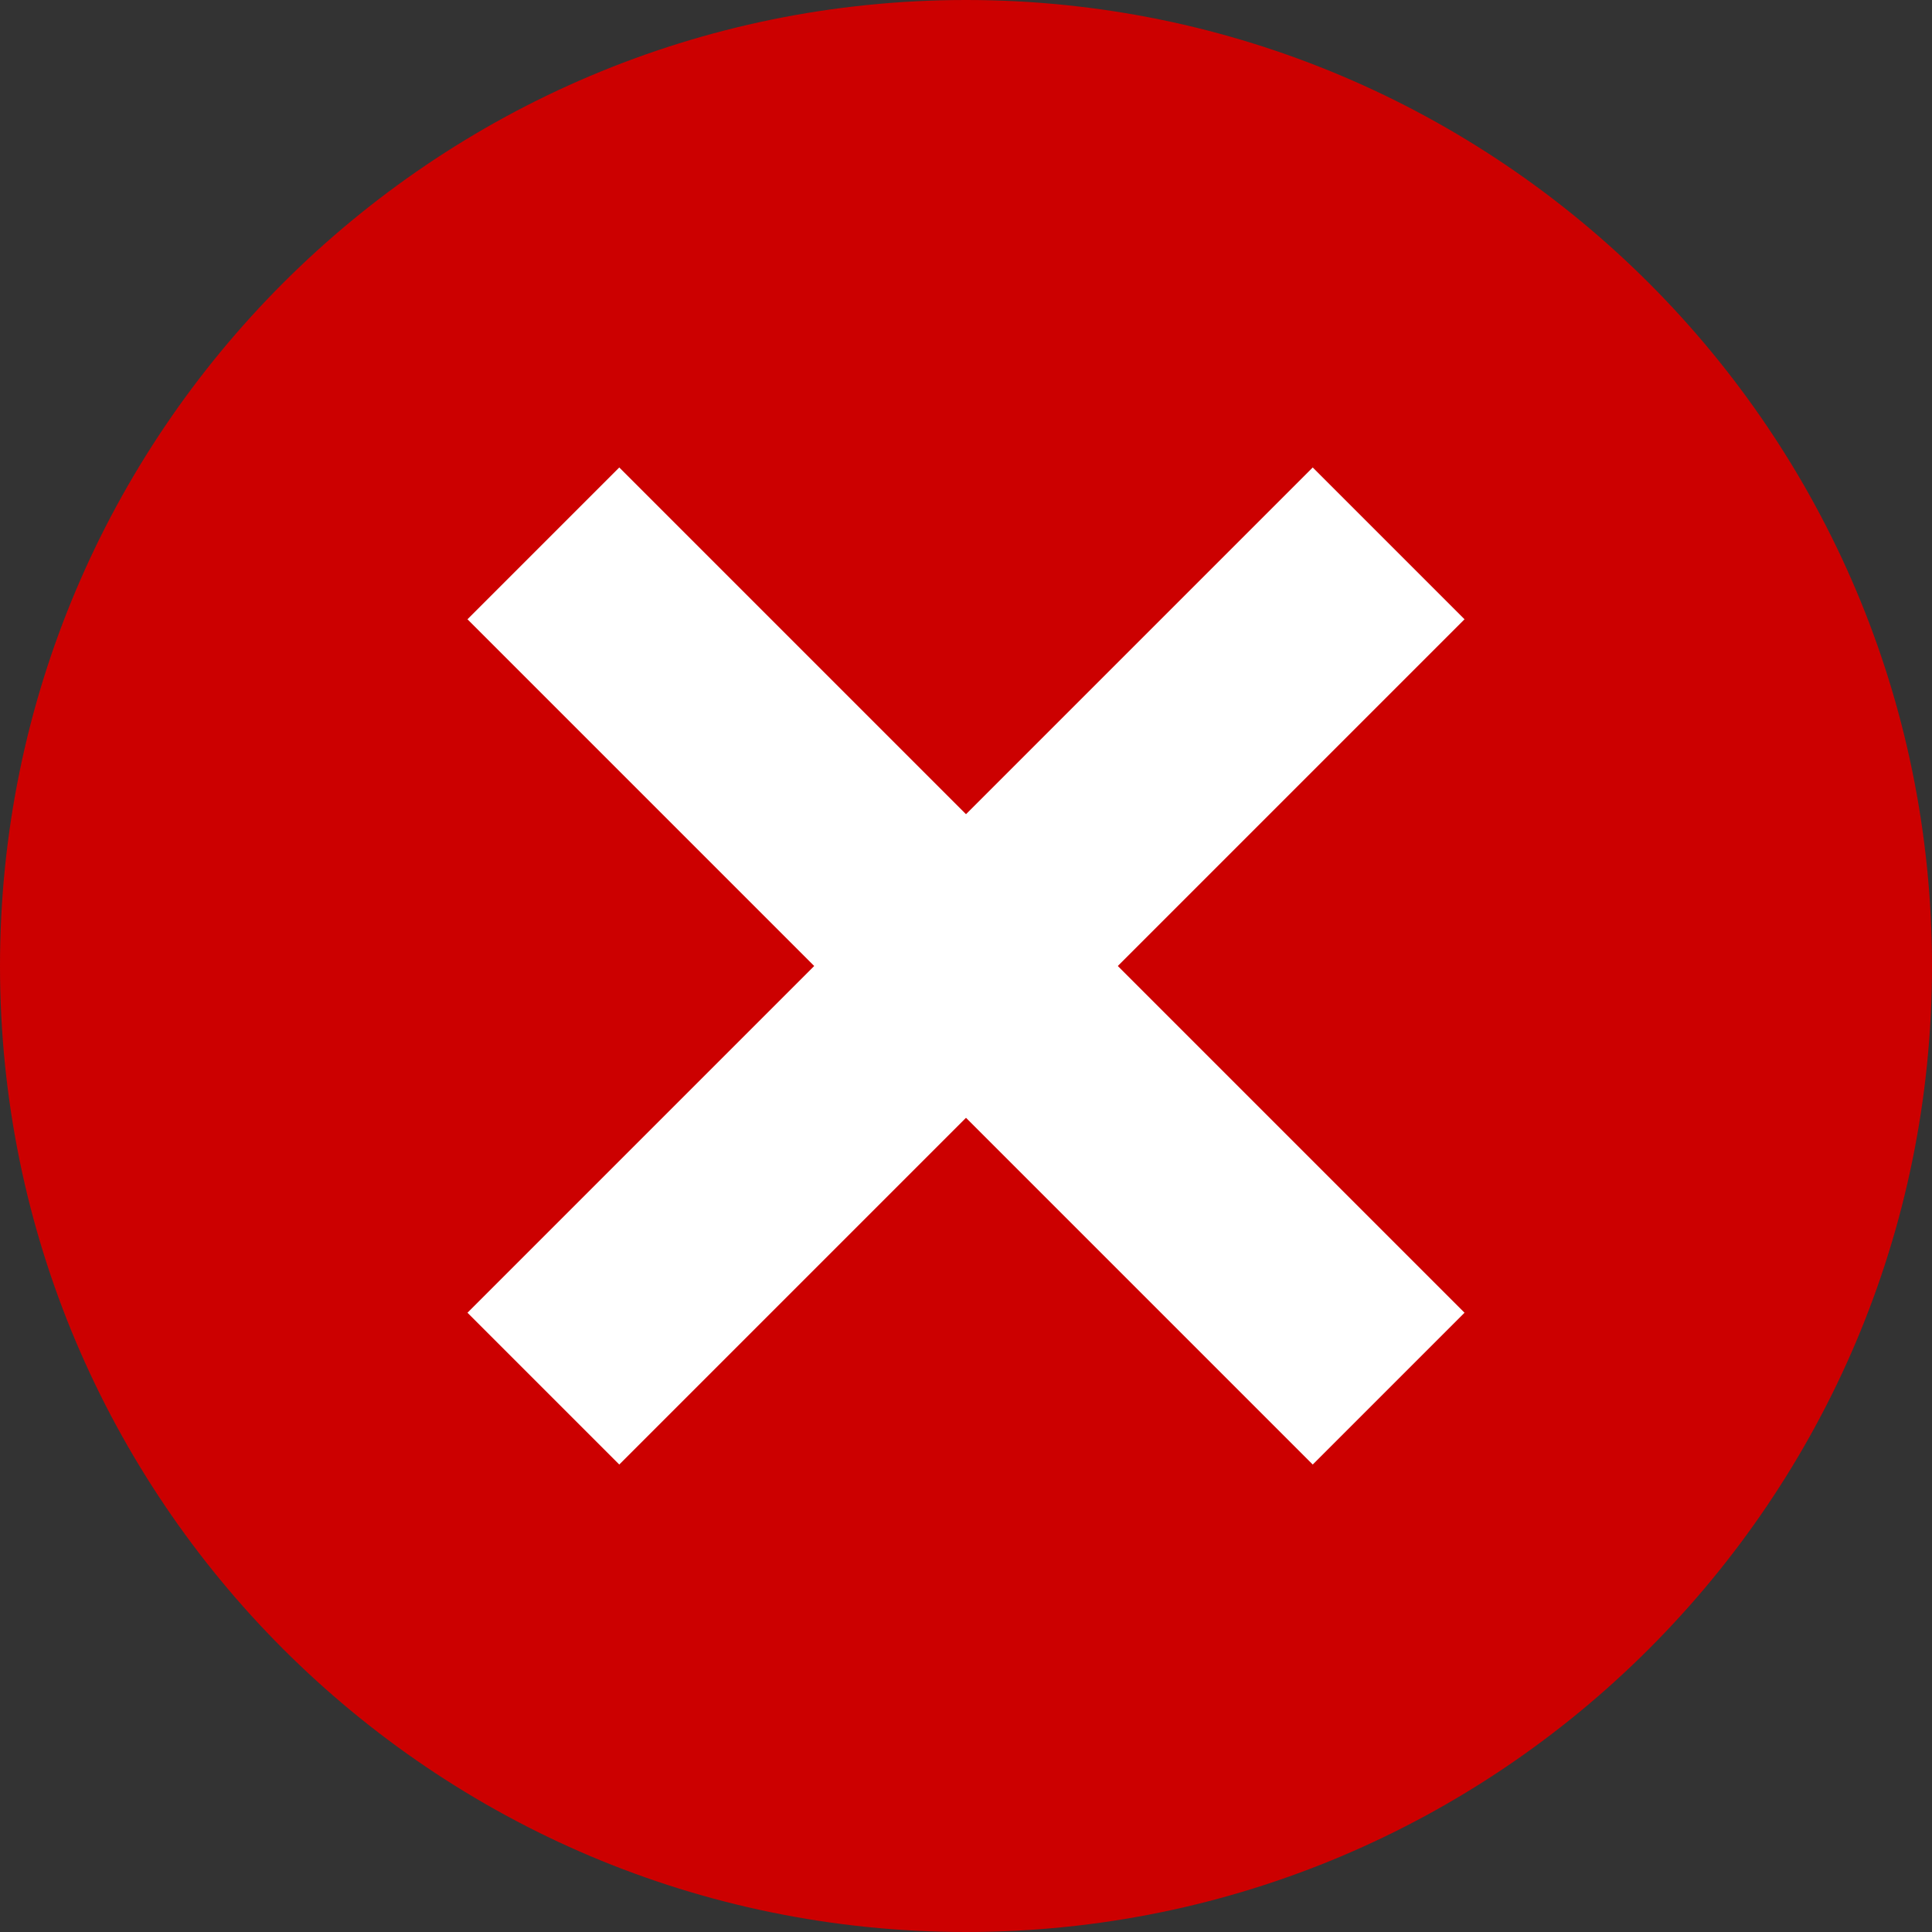
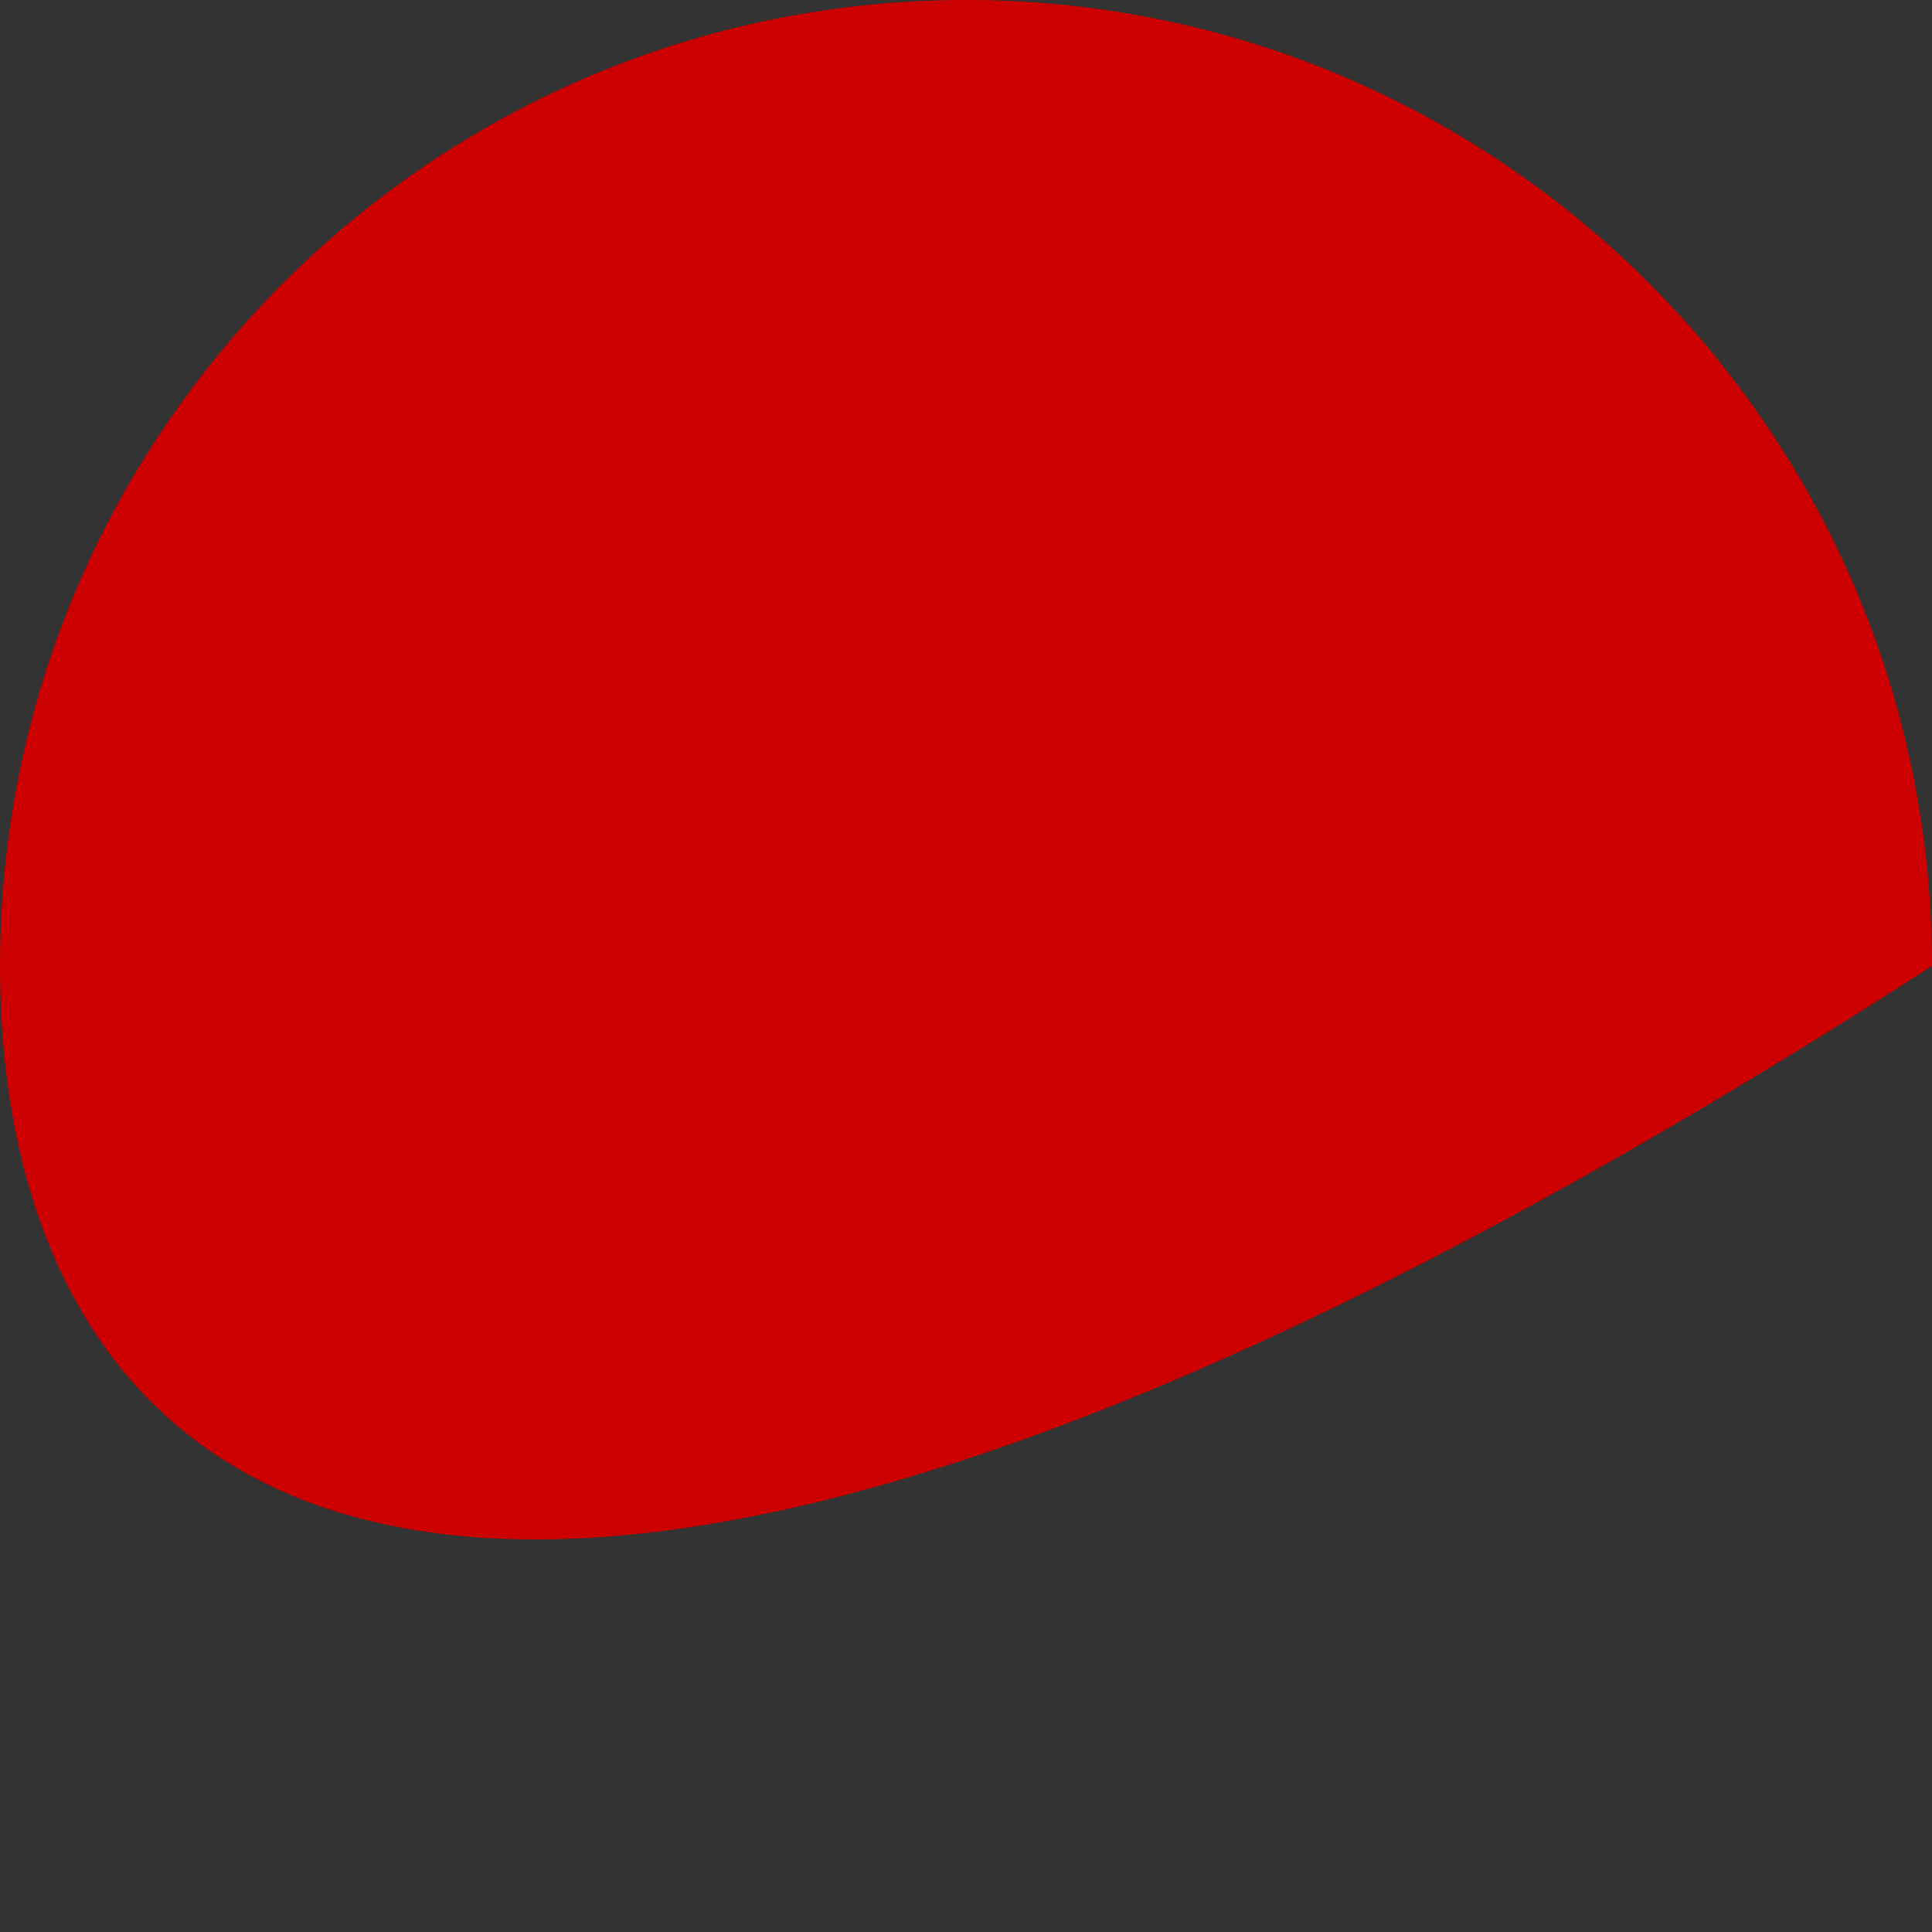
<svg xmlns="http://www.w3.org/2000/svg" xmlns:xlink="http://www.w3.org/1999/xlink" version="1.1" preserveAspectRatio="xMidYMid meet" viewBox="0 0 720 720" width="720" height="720">
  <rect x="0" y="0" width="720" height="720" fill="#333333" stroke="none" />
  <defs>
-     <path d="M720 360C720 558.69 558.69 720 360 720C161.31 720 0 558.69 0 360C0 161.31 161.31 0 360 0C558.69 0 720 161.31 720 360Z" id="a2dBIem2yL" />
-     <path d="M517.5 517.5L202.5 202.5" id="gnDc2yt8R" />
-     <path d="M517.5 202.5L202.5 517.5" id="c1s2HxELz9" />
+     <path d="M720 360C161.31 720 0 558.69 0 360C0 161.31 161.31 0 360 0C558.69 0 720 161.31 720 360Z" id="a2dBIem2yL" />
  </defs>
  <g>
    <g>
      <g>
        <g>
          <use xlink:href="#a2dBIem2yL" opacity="1" fill="#cc0000" fill-opacity="1" />
        </g>
        <g>
          <g>
            <g>
              <use xlink:href="#gnDc2yt8R" opacity="1" fill-opacity="0" stroke="#ffffff" stroke-width="80" stroke-opacity="1" />
            </g>
          </g>
          <g>
            <g>
              <use xlink:href="#c1s2HxELz9" opacity="1" fill-opacity="0" stroke="#ffffff" stroke-width="80" stroke-opacity="1" />
            </g>
          </g>
        </g>
      </g>
    </g>
  </g>
</svg>